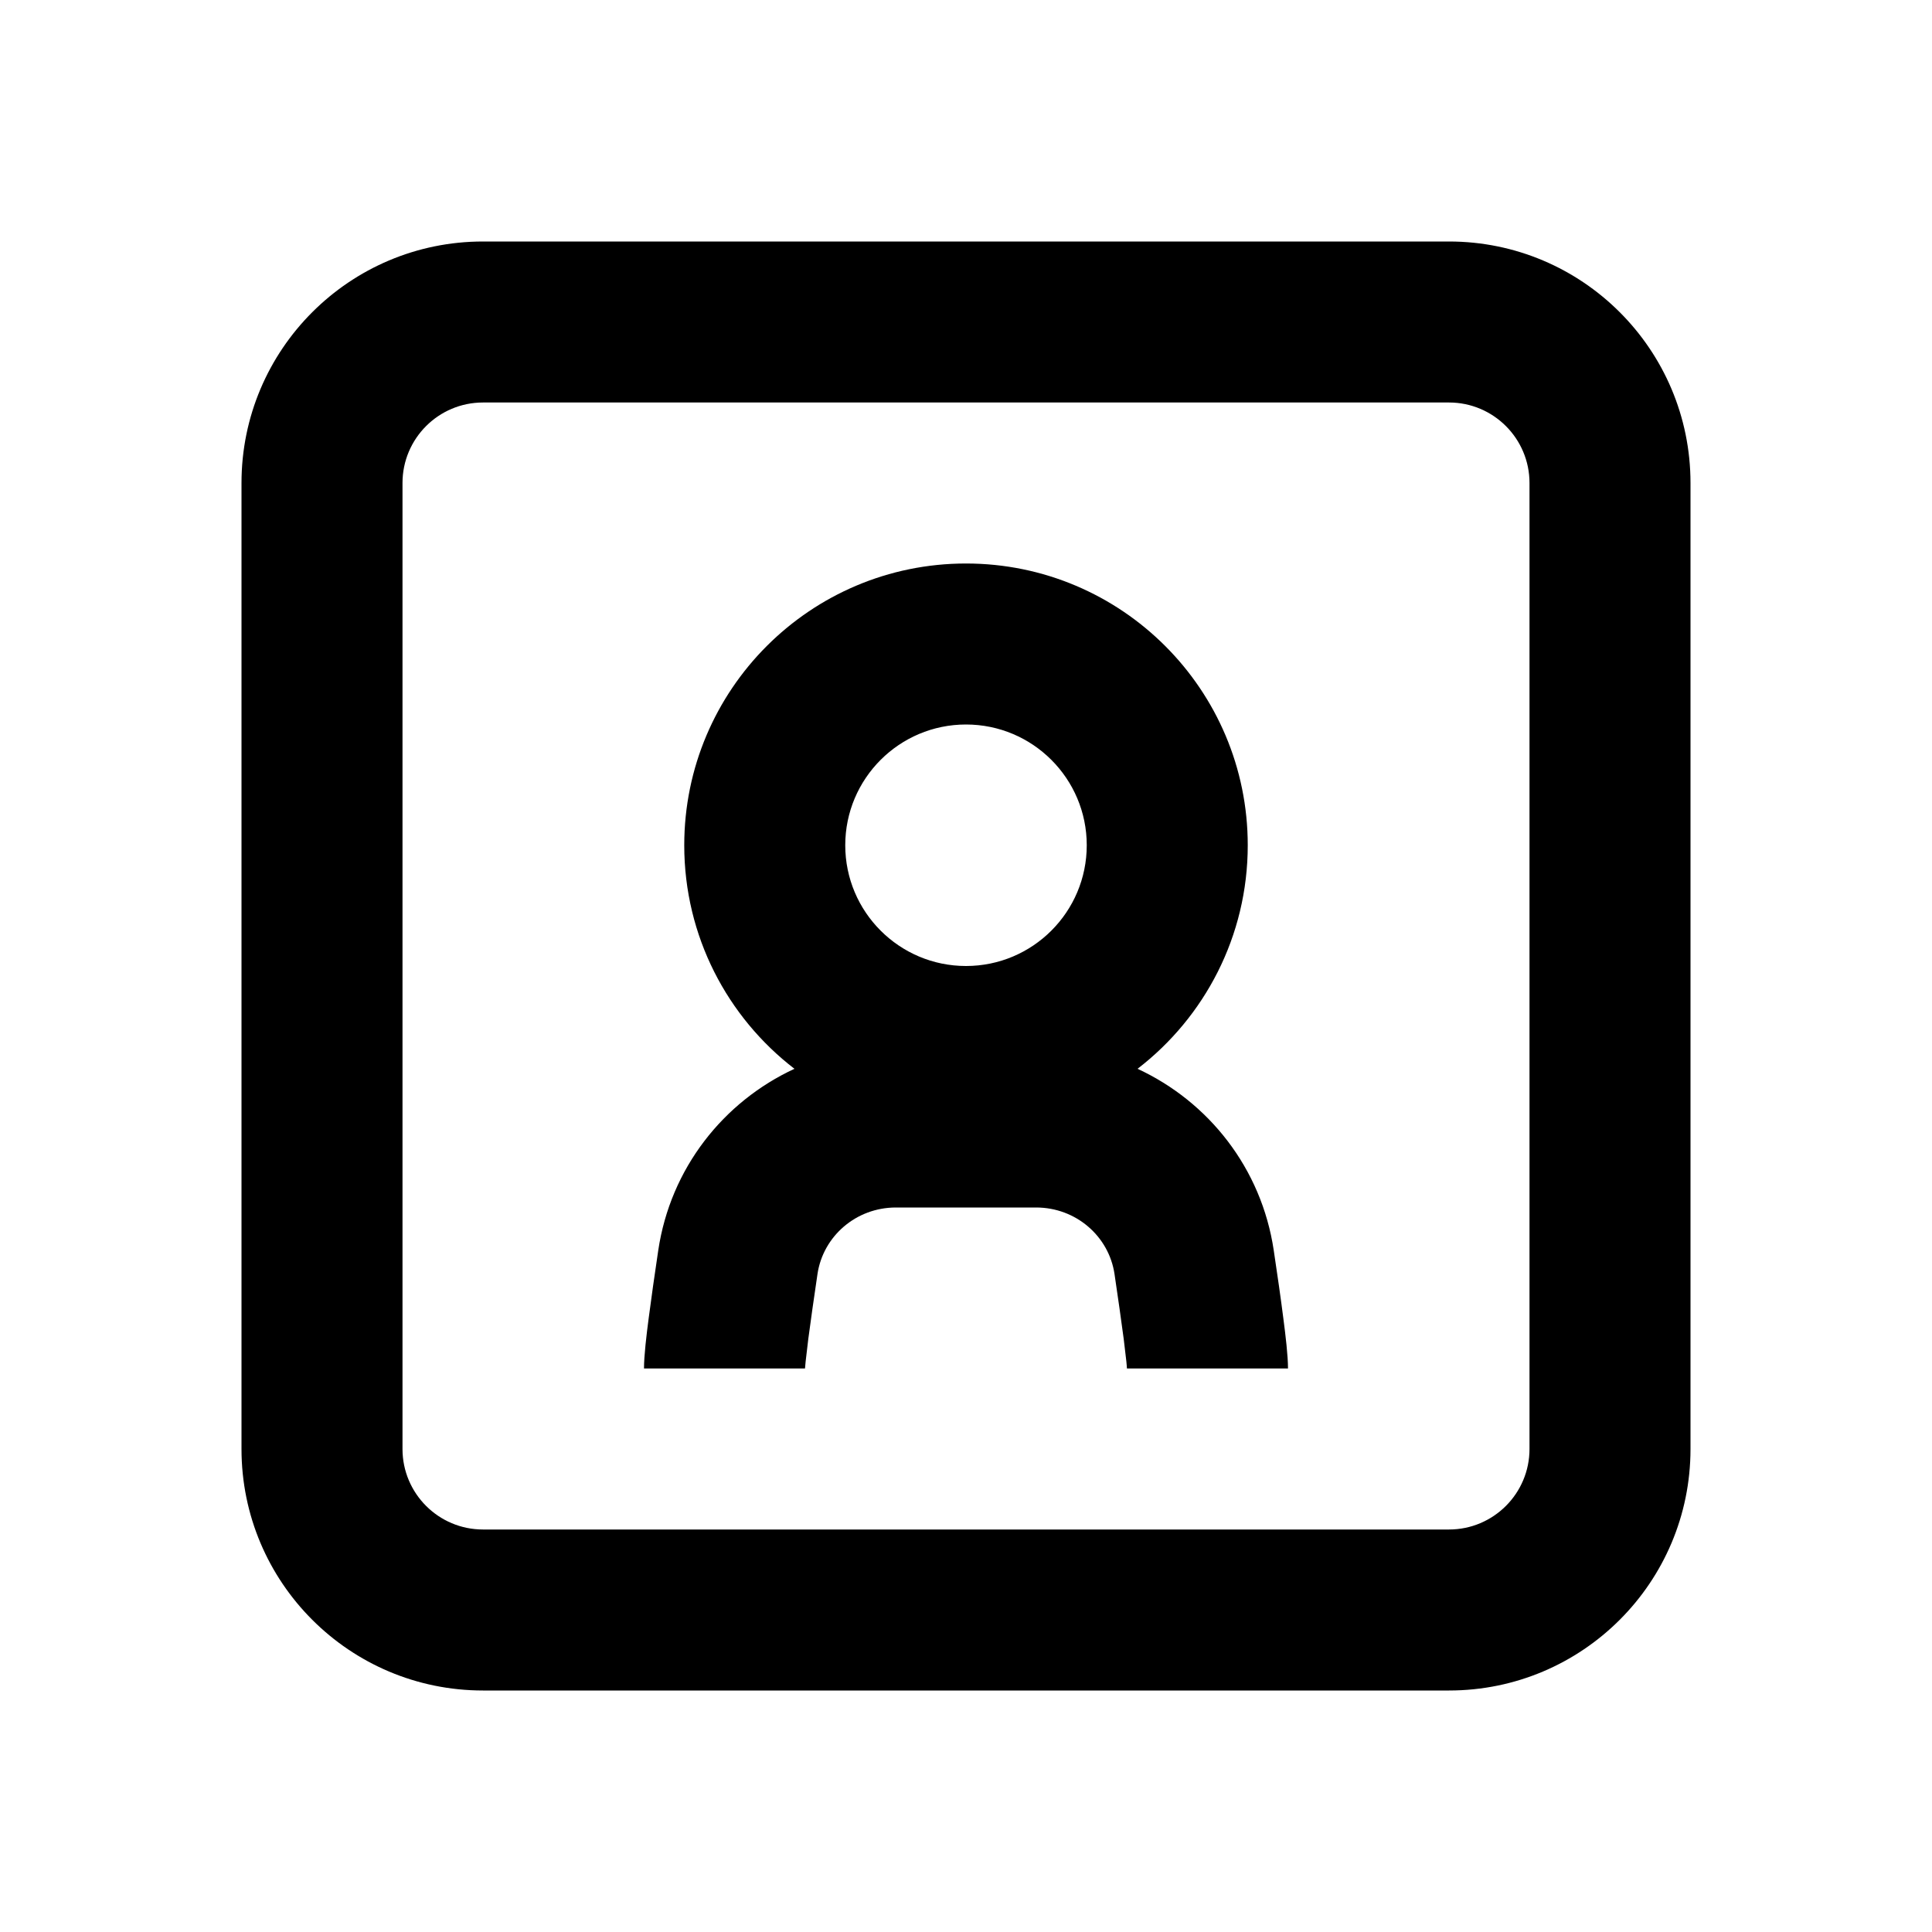
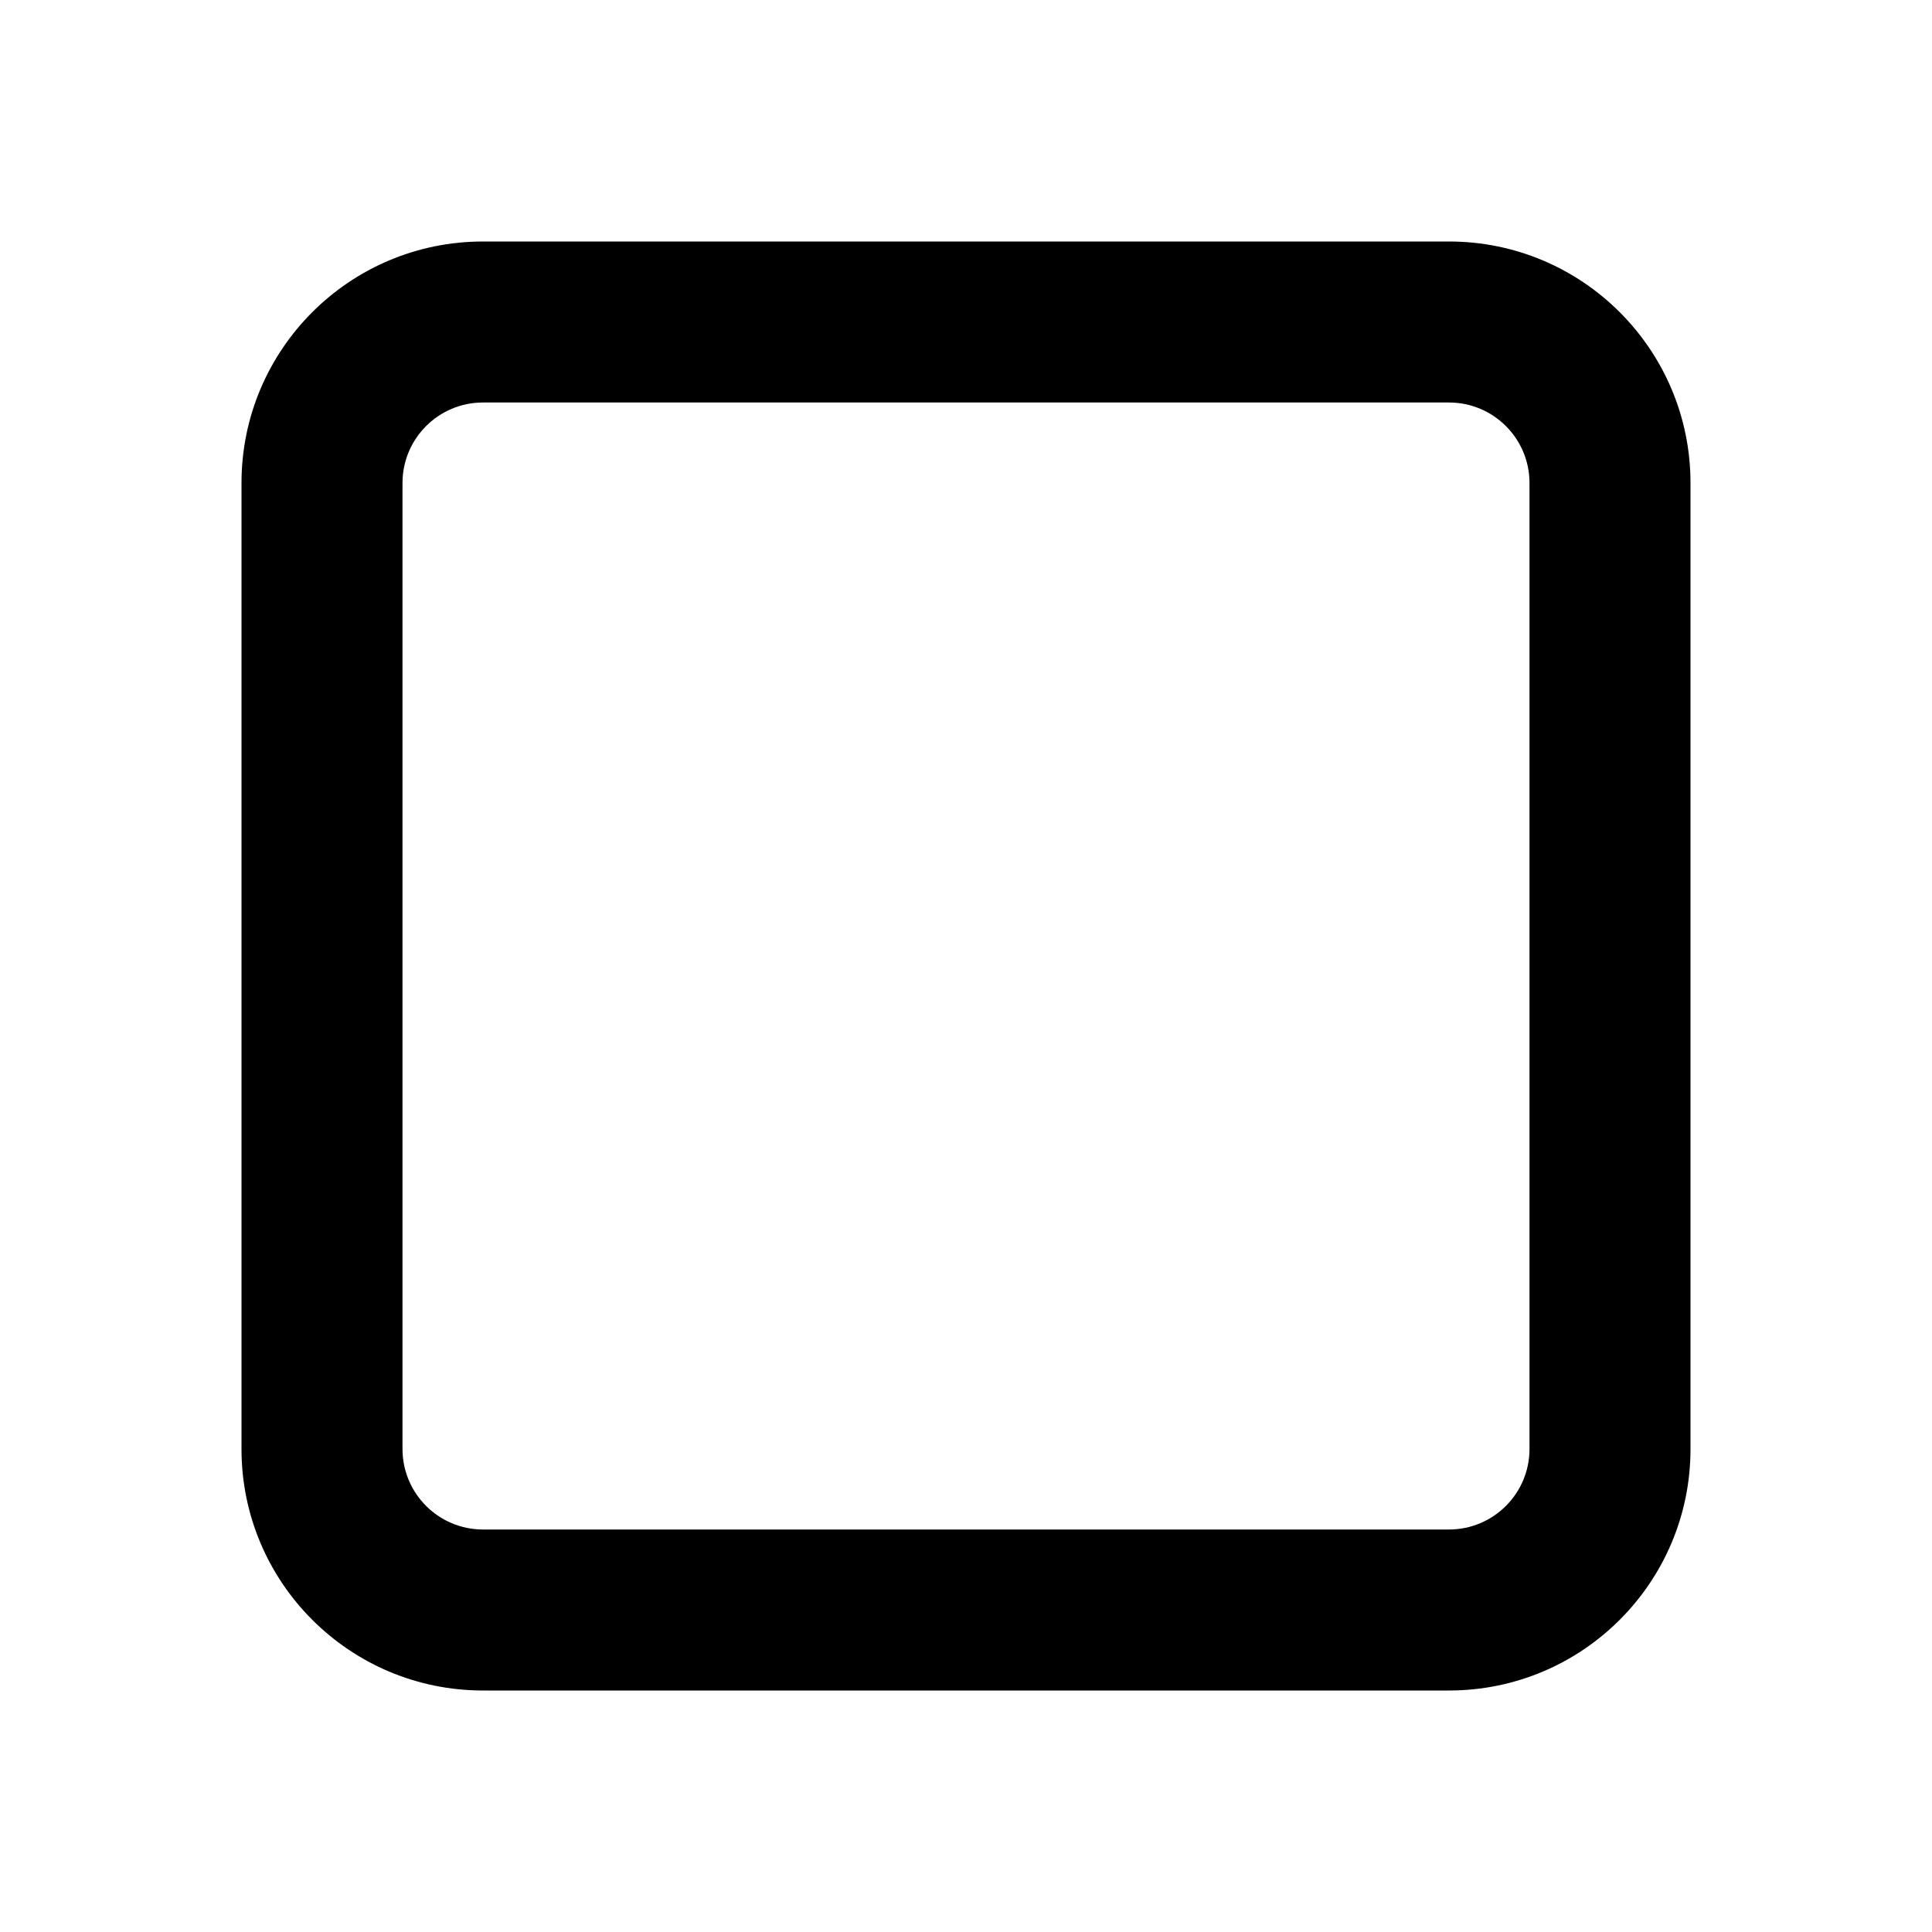
<svg xmlns="http://www.w3.org/2000/svg" fill="none" viewBox="0 0 24 24" height="24" width="24">
-   <path fill="black" d="M14.131 13.277C14.963 12.637 15.5 11.631 15.5 10.5C15.5 8.567 13.933 7 12 7C10.067 7 8.5 8.567 8.5 10.5C8.5 11.631 9.037 12.637 9.869 13.277C8.988 13.685 8.329 14.511 8.177 15.533C8.132 15.833 8.09 16.131 8.058 16.376C8.03 16.59 8 16.842 8 17H10C10.001 16.99 10.003 16.962 10.008 16.912C10.016 16.84 10.027 16.745 10.041 16.632C10.071 16.406 10.111 16.123 10.155 15.827C10.225 15.356 10.635 15 11.129 15H12.871C13.365 15 13.775 15.356 13.845 15.827C13.889 16.123 13.929 16.406 13.959 16.632C13.973 16.745 13.984 16.84 13.992 16.912C13.997 16.962 13.999 16.99 13.999 17L16 17C16 16.842 15.97 16.59 15.942 16.376C15.911 16.131 15.868 15.833 15.823 15.533C15.671 14.511 15.012 13.685 14.131 13.277ZM10.5 10.5C10.5 9.672 11.172 9 12 9C12.828 9 13.5 9.672 13.5 10.5C13.5 11.328 12.828 12 12 12C11.172 12 10.5 11.328 10.5 10.5Z" clip-rule="evenodd" fill-rule="evenodd" />
  <path fill="black" d="M3 6C3 4.343 4.343 3 6 3H18C19.657 3 21 4.343 21 6V18C21 19.657 19.657 21 18 21H6C4.343 21 3 19.657 3 18V6ZM6 5C5.448 5 5 5.448 5 6V18C5 18.552 5.448 19 6 19H18C18.552 19 19 18.552 19 18V6C19 5.448 18.552 5 18 5H6Z" clip-rule="evenodd" fill-rule="evenodd" />
</svg>